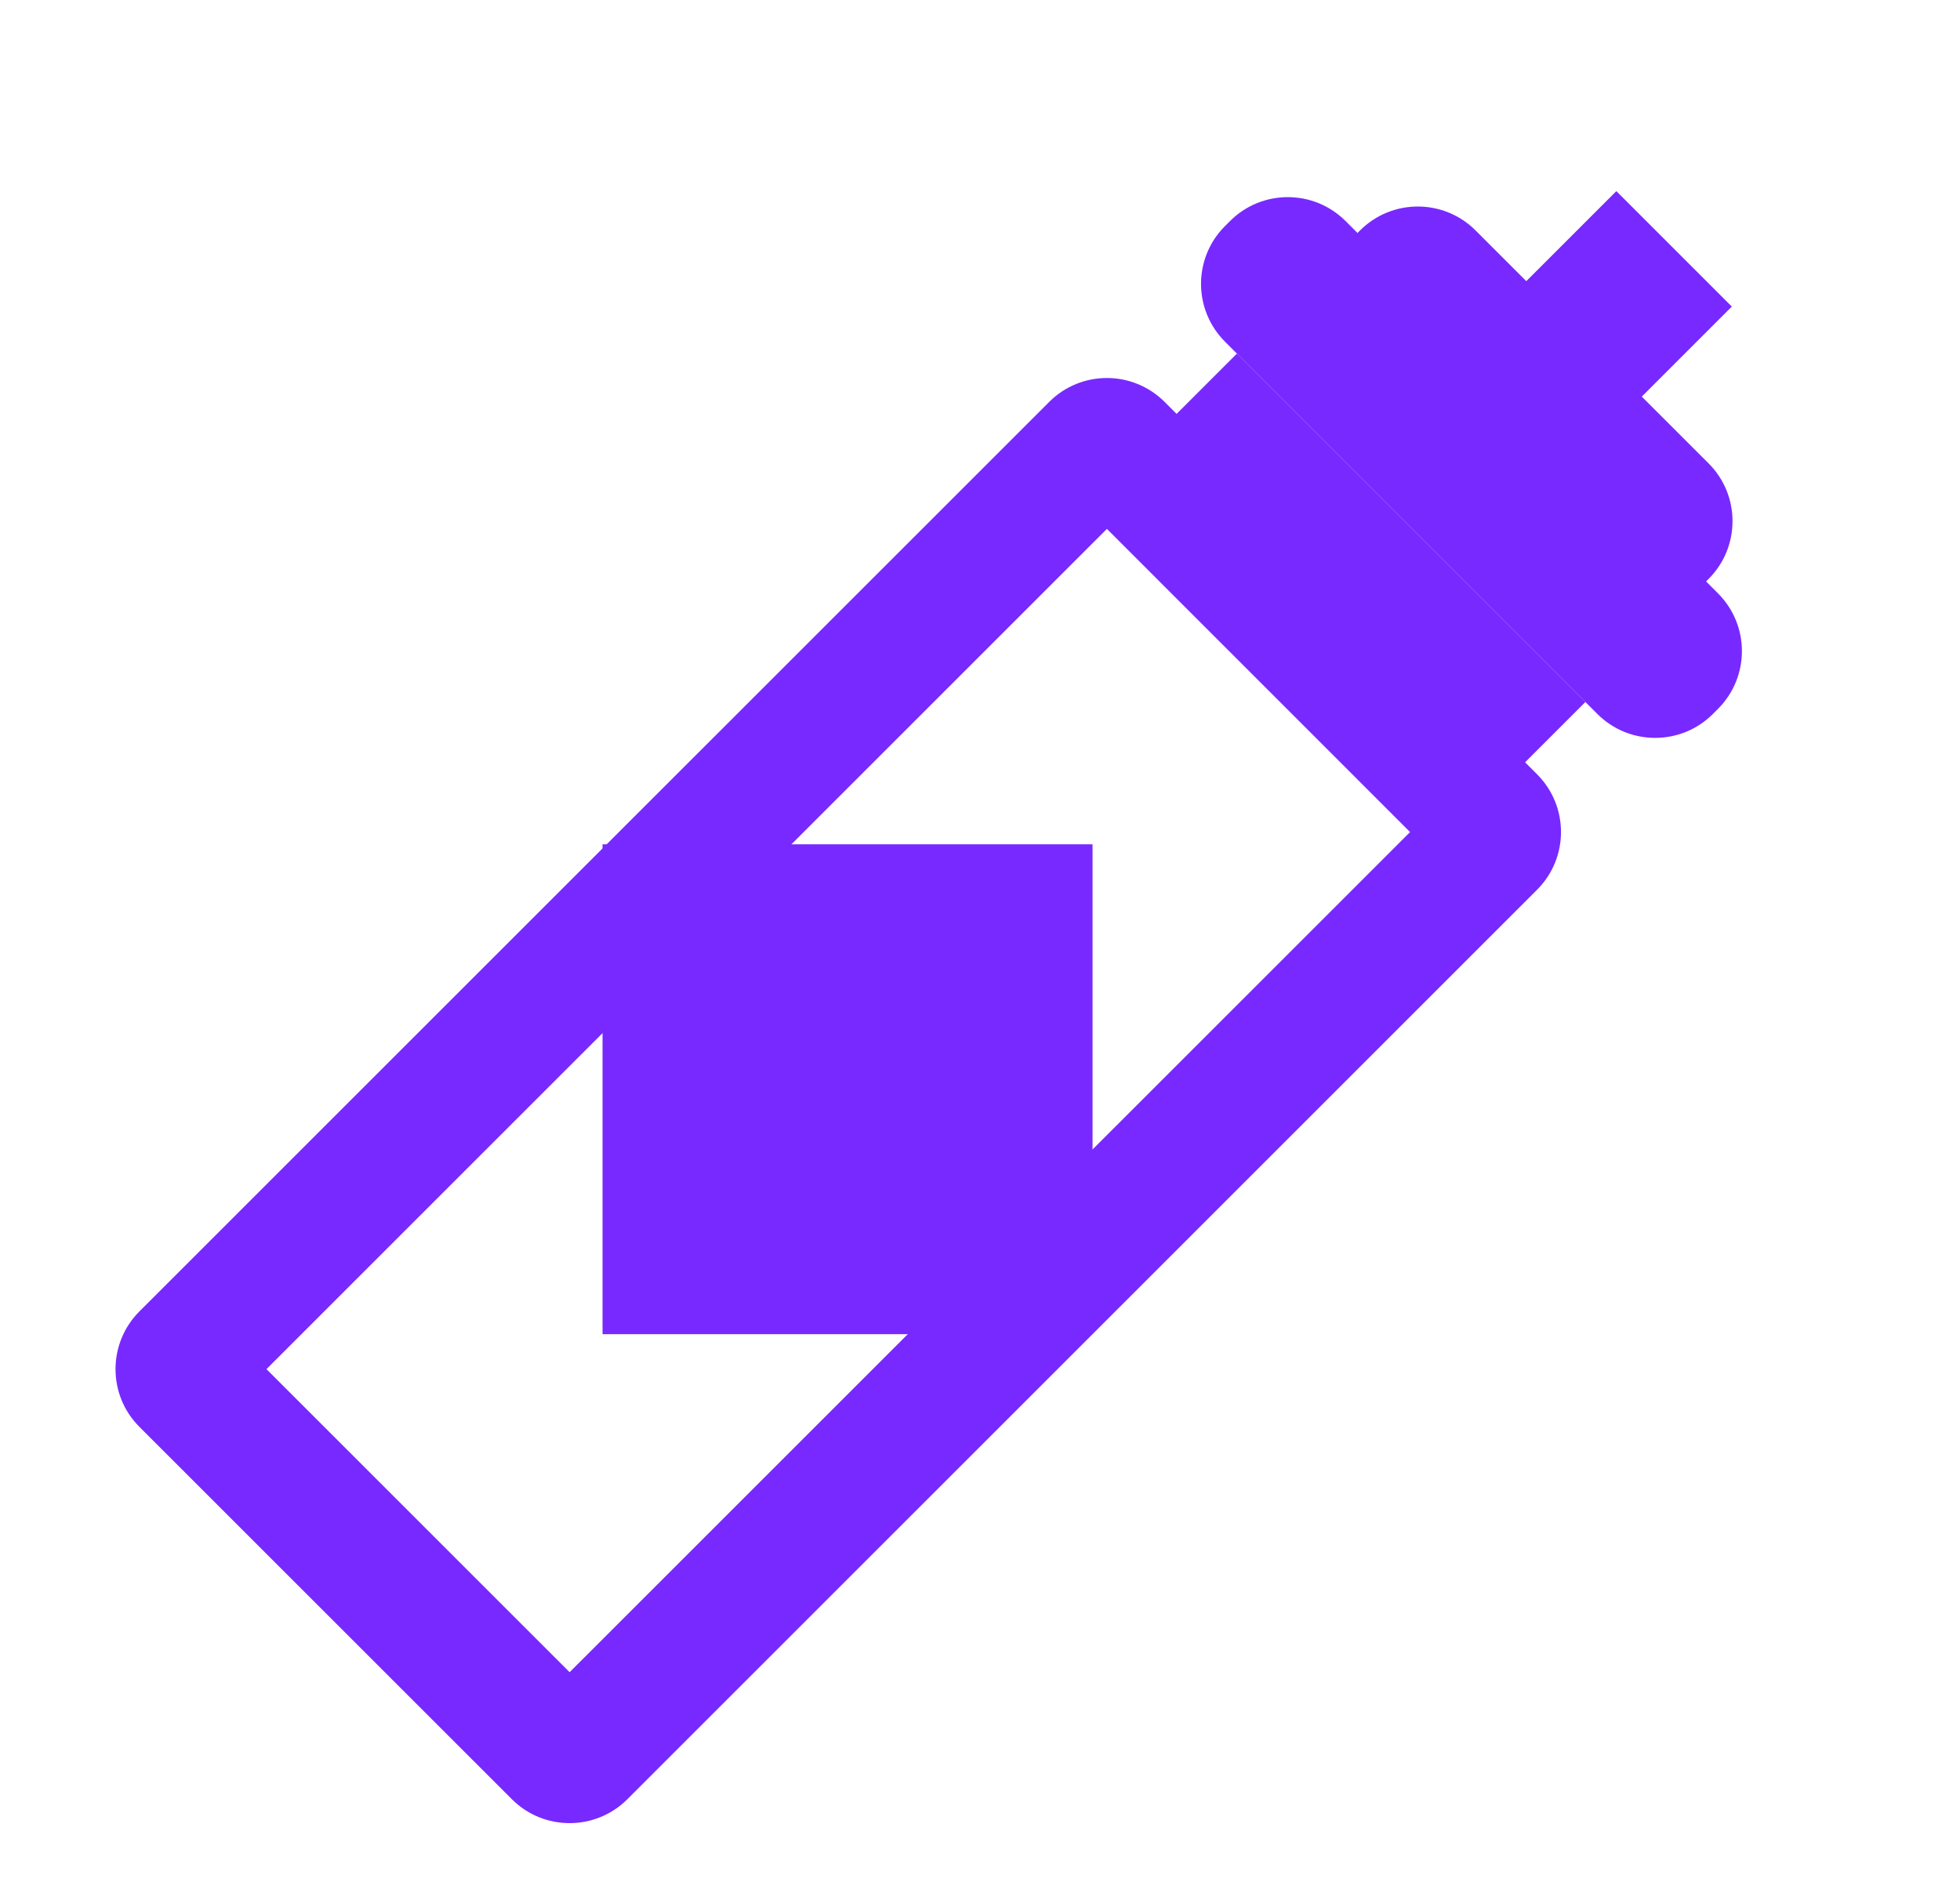
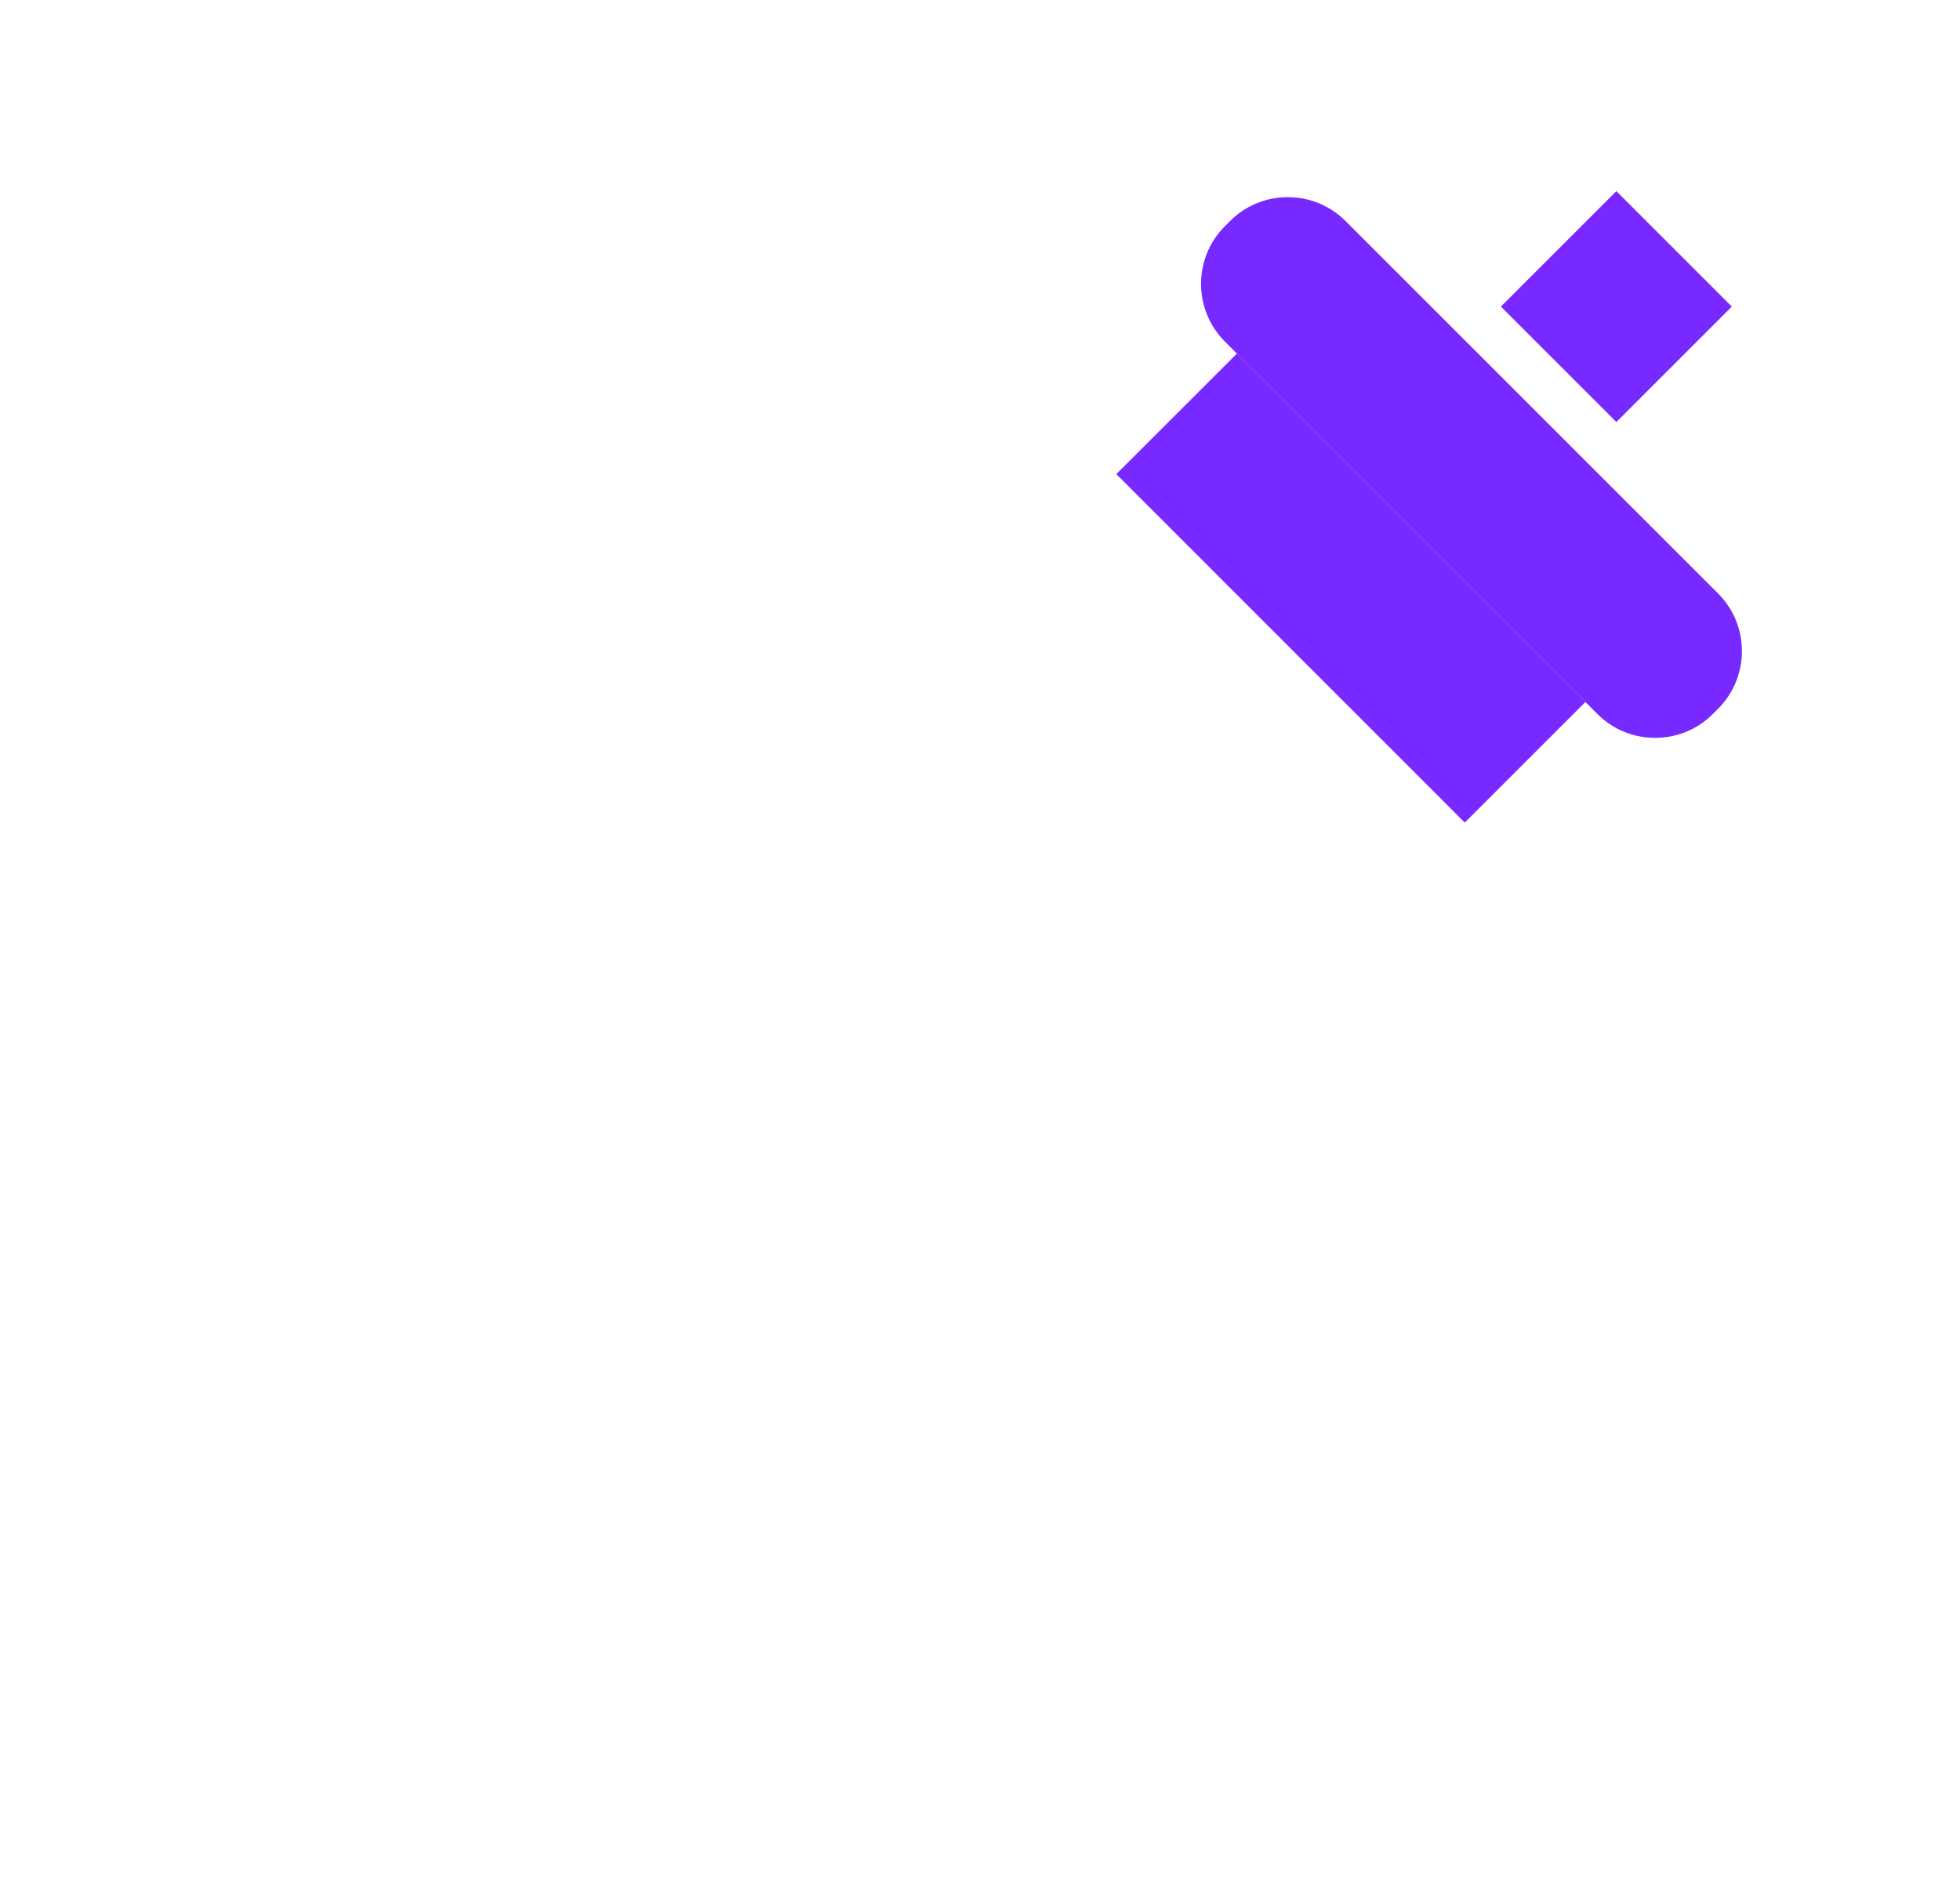
<svg xmlns="http://www.w3.org/2000/svg" width="24" height="23" viewBox="0 0 24 23" fill="none">
-   <path fill-rule="evenodd" clip-rule="evenodd" d="M13.554 6.478L3.263 16.769L6.975 20.481L17.266 10.191L13.554 6.478ZM14.261 4.923C13.87 4.532 13.237 4.532 12.847 4.923L1.707 16.062C1.317 16.453 1.317 17.086 1.707 17.476L6.268 22.037C6.658 22.427 7.291 22.427 7.682 22.037L18.821 10.898C19.212 10.507 19.212 9.874 18.821 9.483L14.261 4.923Z" fill="#7829FF" />
  <path d="M15.146 4.331L19.413 8.598L17.936 10.075L13.669 5.807L15.146 4.331Z" fill="#7829FF" />
  <path d="M15.062 2.707C15.452 2.317 16.085 2.317 16.476 2.707L21.037 7.268C21.427 7.658 21.427 8.291 21.037 8.682L20.974 8.745C20.584 9.135 19.95 9.135 19.56 8.745L14.999 4.184C14.609 3.793 14.609 3.16 14.999 2.77L15.062 2.707Z" fill="#7829FF" />
-   <path d="M16.654 2.822C17.044 2.432 17.677 2.432 18.068 2.822L20.922 5.676C21.312 6.066 21.312 6.7 20.922 7.09L20.859 7.153C20.468 7.543 19.835 7.543 19.445 7.153L16.591 4.299C16.201 3.909 16.201 3.276 16.591 2.885L16.654 2.822Z" fill="#7829FF" />
  <path d="M18.378 3.755L19.792 2.341L21.206 3.755L19.792 5.169L18.378 3.755Z" fill="#7829FF" />
-   <path d="M7.378 10.341H13.378V16.341H7.378V10.341Z" fill="#7829FF" />
</svg>